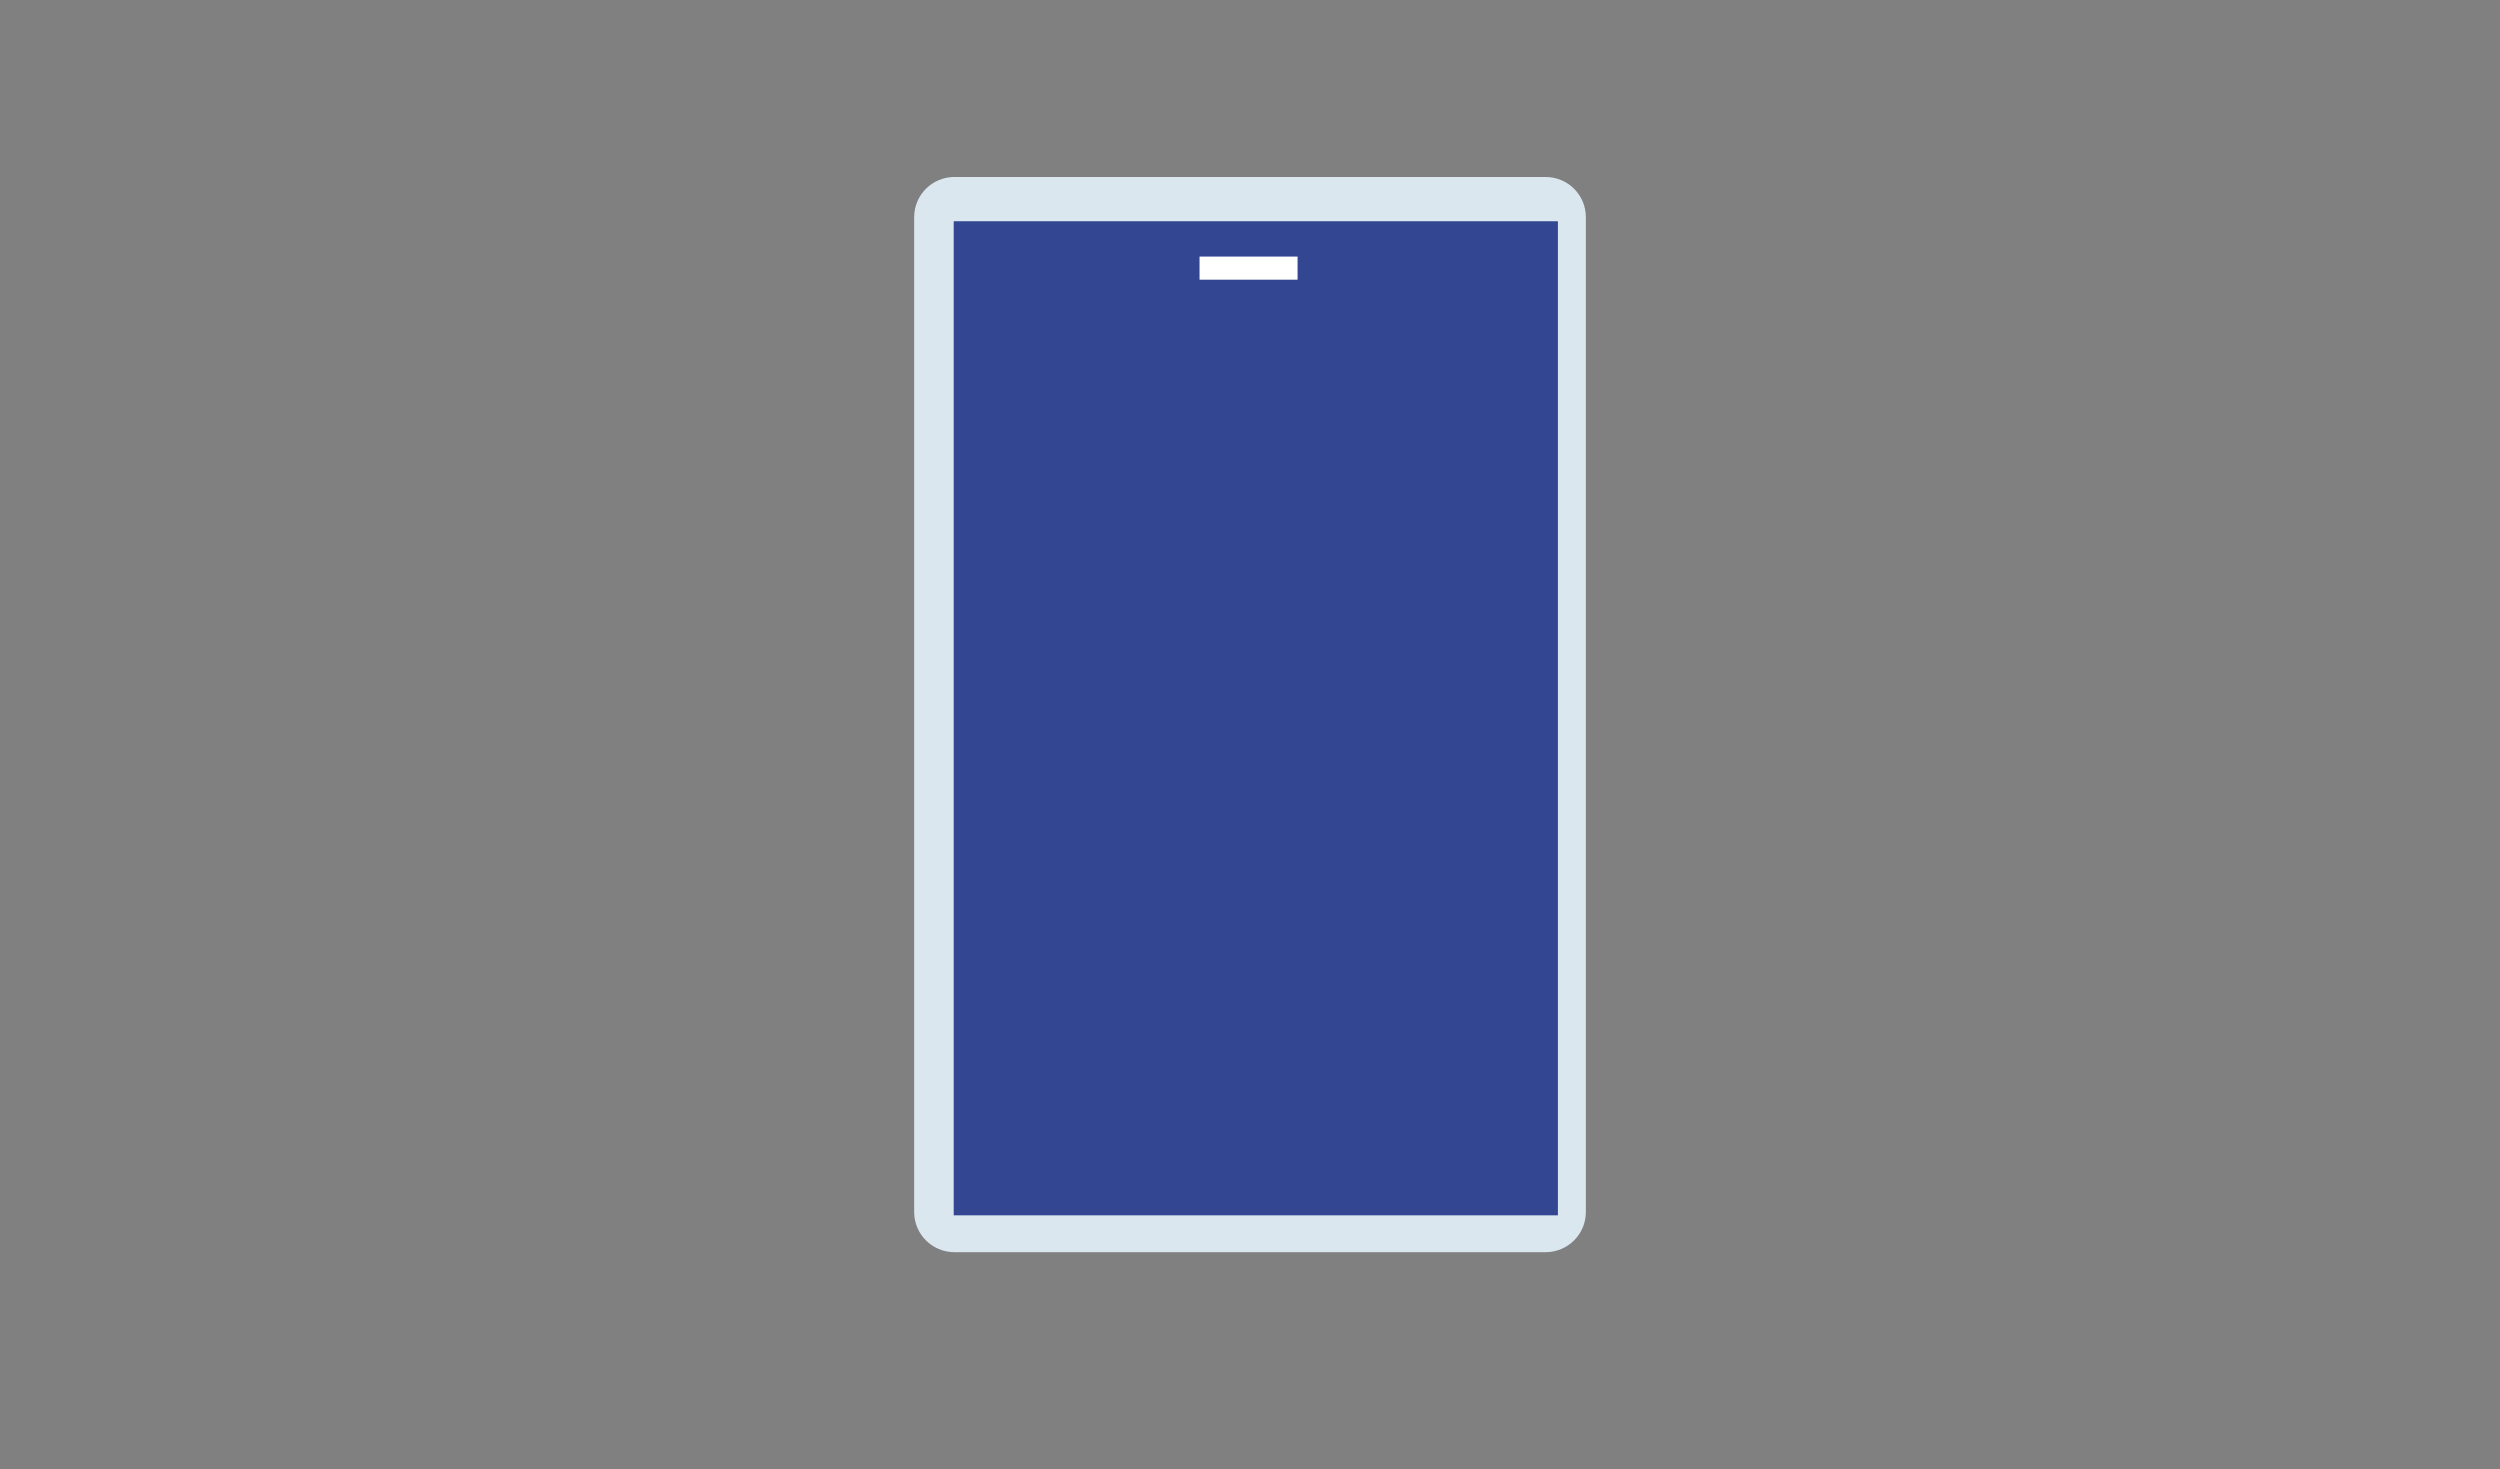
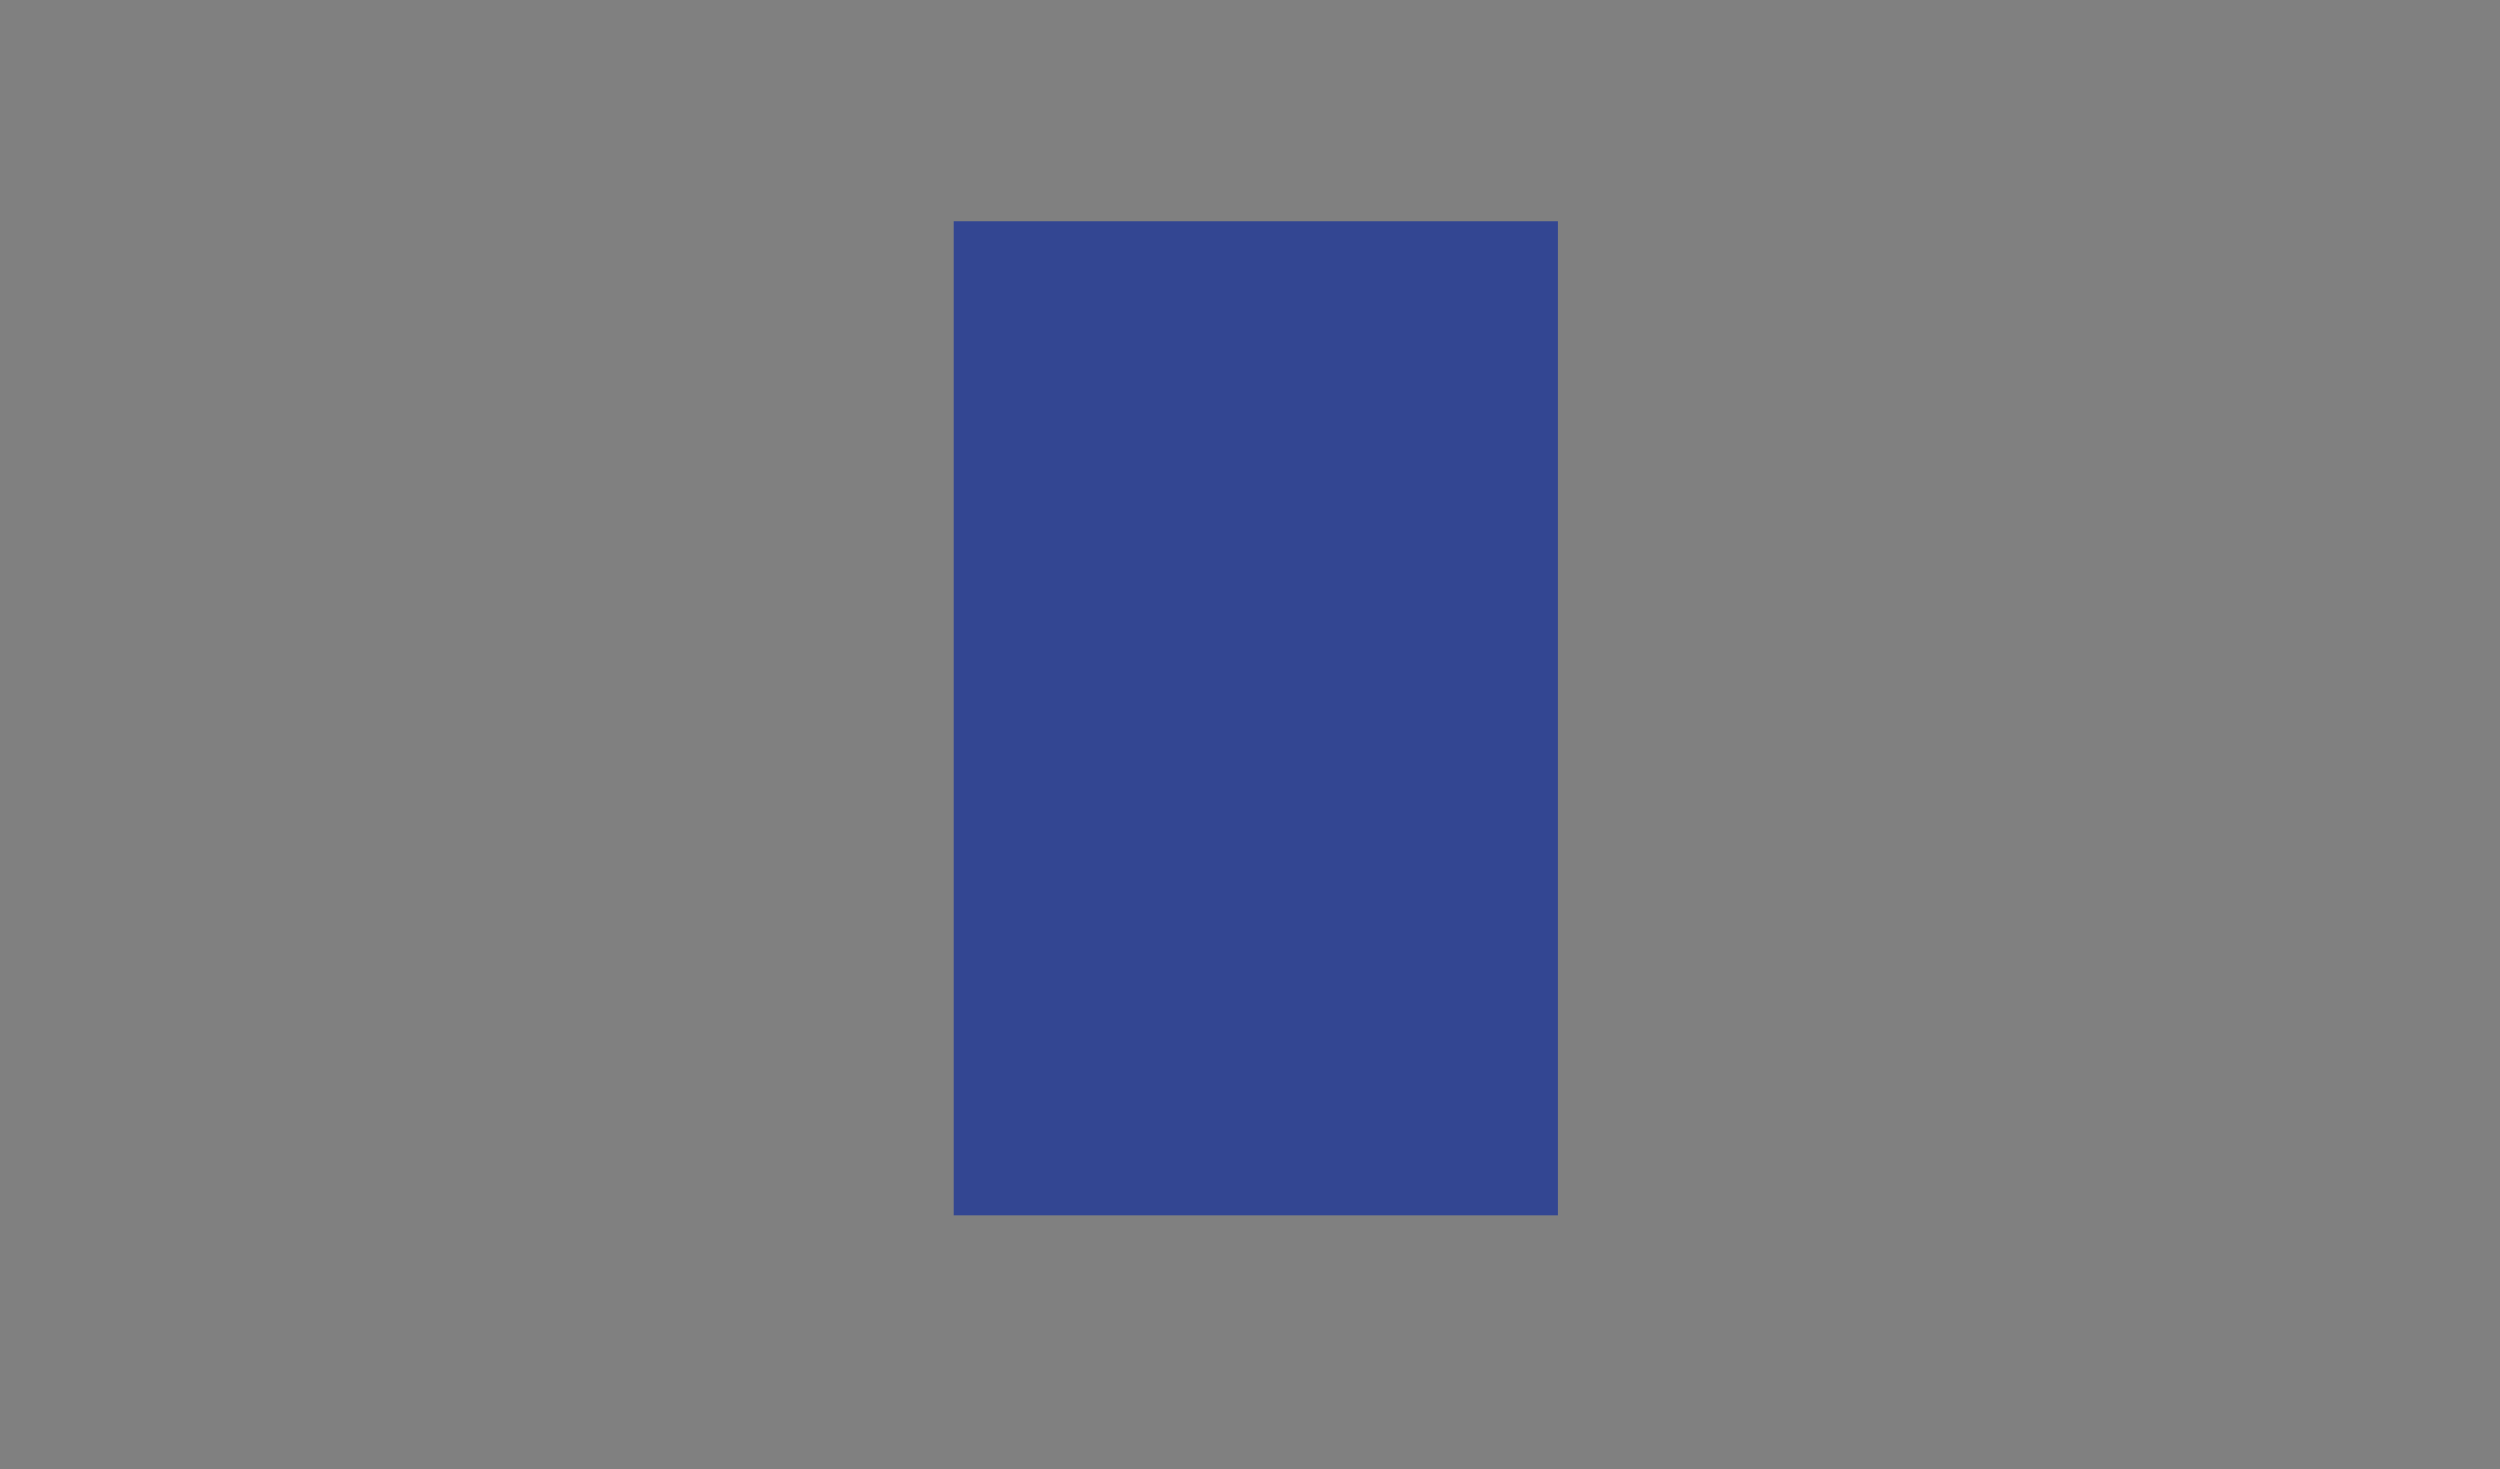
<svg xmlns="http://www.w3.org/2000/svg" width="100%" height="100%" viewBox="0 0 114 67" version="1.1" xml:space="preserve" style="fill-rule:evenodd;clip-rule:evenodd;stroke-linejoin:round;stroke-miterlimit:2;">
  <rect x="0" y="0" width="114" height="67" fill="#808080" stroke="none" />
  <g transform="matrix(1,0,0,1,0,-0.91)">
    <g transform="matrix(1,0,0,1,-606.366,-2343.08)">
-       <path d="M678.681,2353.89C678.681,2352.88 677.858,2352.06 676.844,2352.06L649.889,2352.06C648.875,2352.06 648.052,2352.88 648.052,2353.89L648.052,2399.26C648.052,2400.27 648.875,2401.09 649.889,2401.09L676.844,2401.09C677.858,2401.09 678.681,2400.27 678.681,2399.26L678.681,2353.89Z" style="fill:rgb(219,231,239);" />
-     </g>
+       </g>
    <g transform="matrix(1.181,0,0,1.218,-732.329,-2852.86)">
      <rect x="656.916" y="2351.28" width="23.329" height="37.217" style="fill:rgb(51,70,146);" />
    </g>
    <g transform="matrix(1,0,0,1,-610.375,-2336.53)">
-       <rect x="665.074" y="2349.14" width="4.47" height="1.054" style="fill:white;" />
-     </g>
+       </g>
  </g>
</svg>